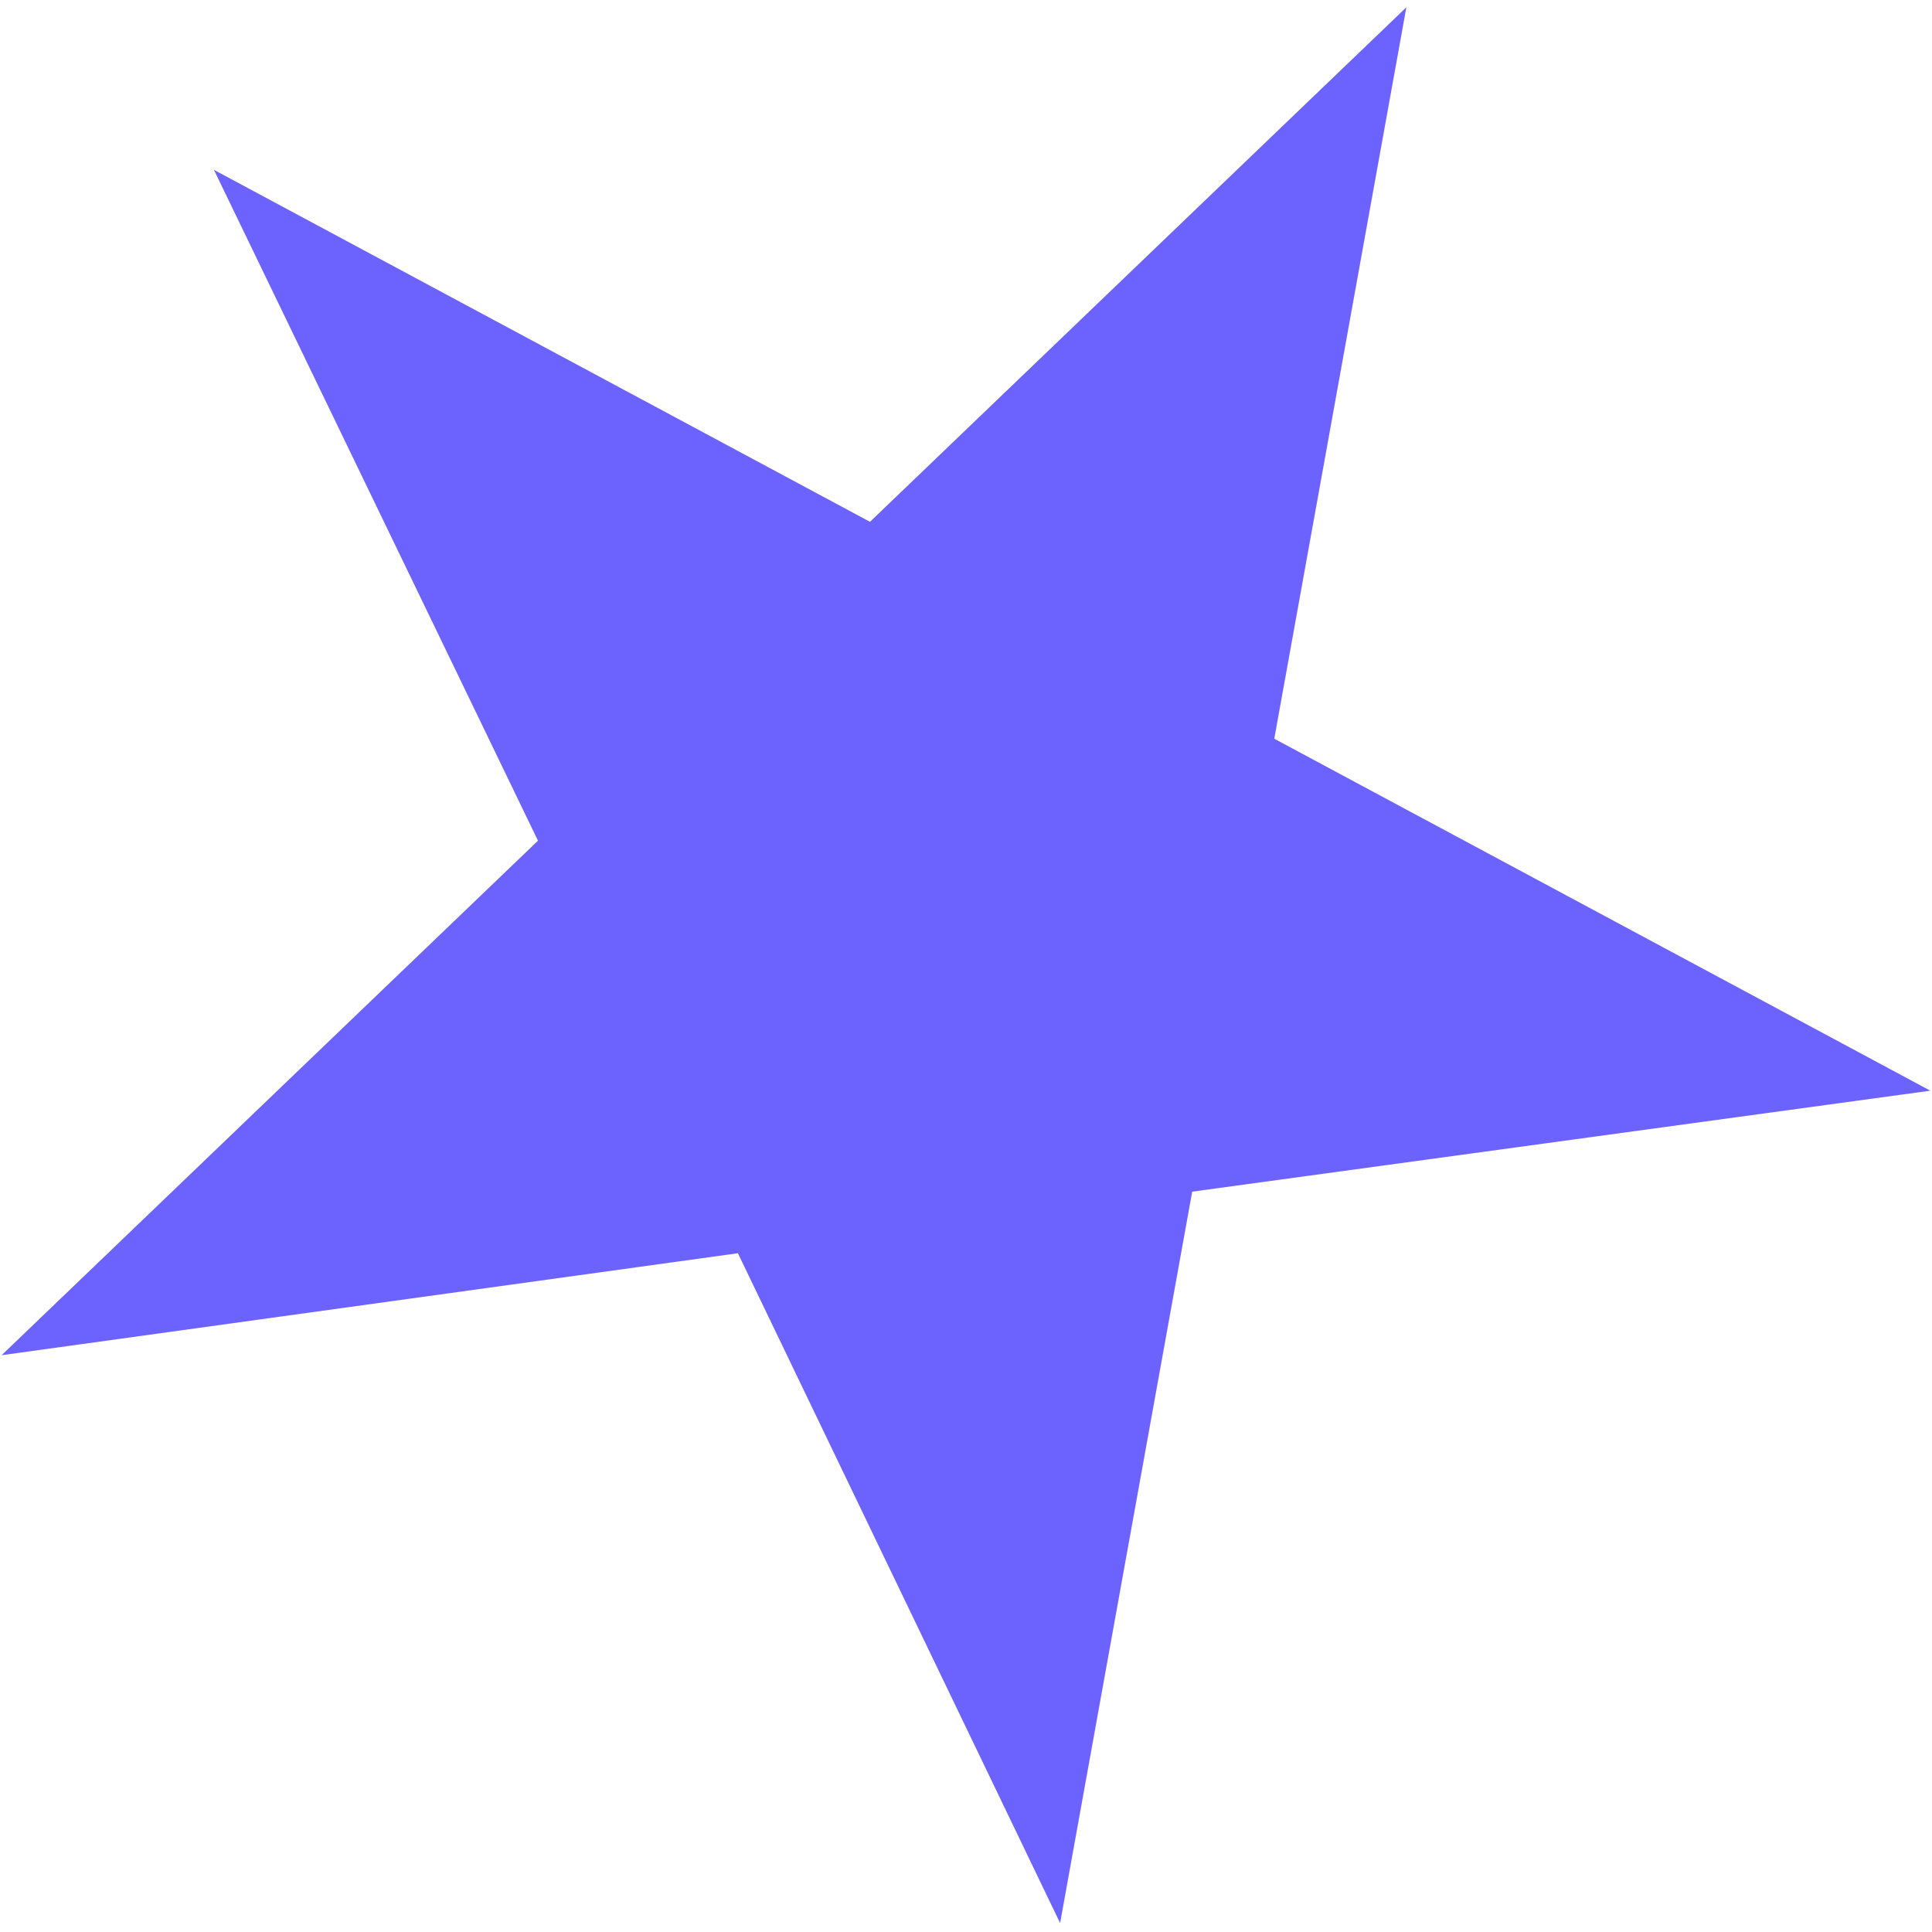
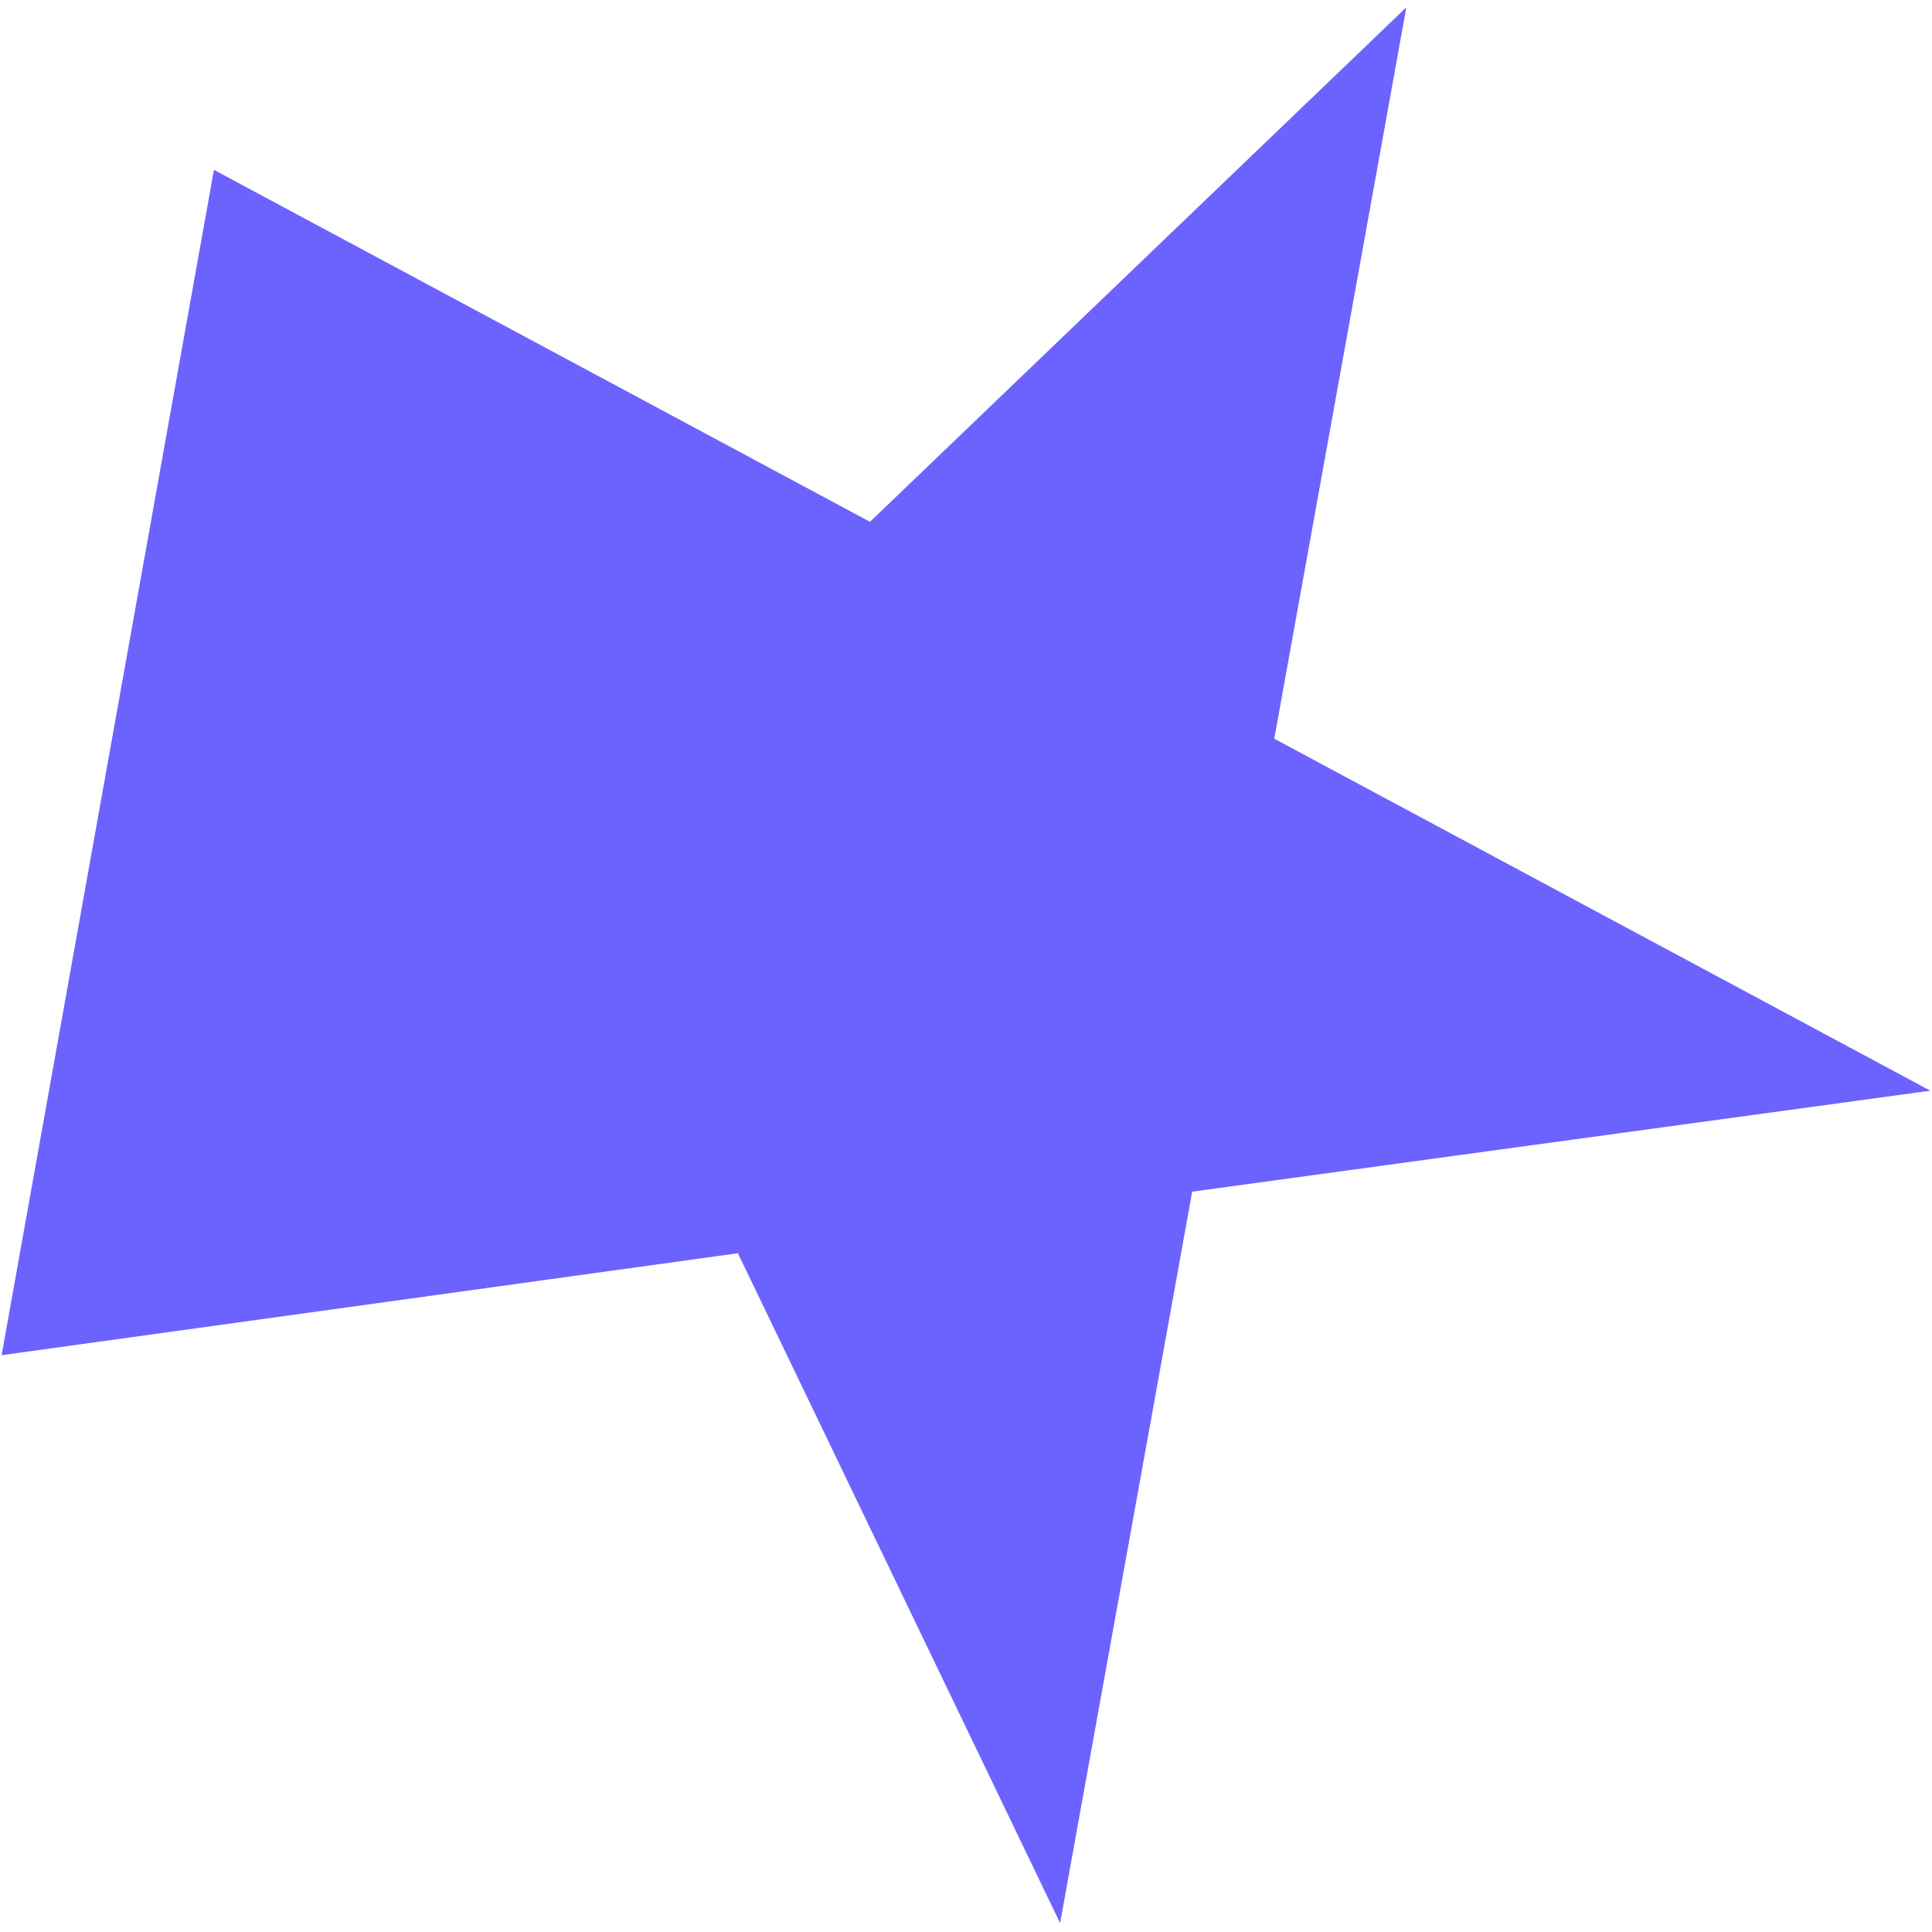
<svg xmlns="http://www.w3.org/2000/svg" width="169" height="169" viewBox="0 0 169 169" fill="none">
-   <path d="M123.02 0.638L111.466 64.618L168.853 95.407L104.286 104.24L92.732 168.22L64.547 109.625L0.141 118.545L47.059 73.538L18.714 14.857L76.101 45.645L123.02 0.638Z" fill="#6C63FF" />
+   <path d="M123.02 0.638L111.466 64.618L168.853 95.407L104.286 104.24L92.732 168.22L64.547 109.625L0.141 118.545L18.714 14.857L76.101 45.645L123.02 0.638Z" fill="#6C63FF" />
</svg>